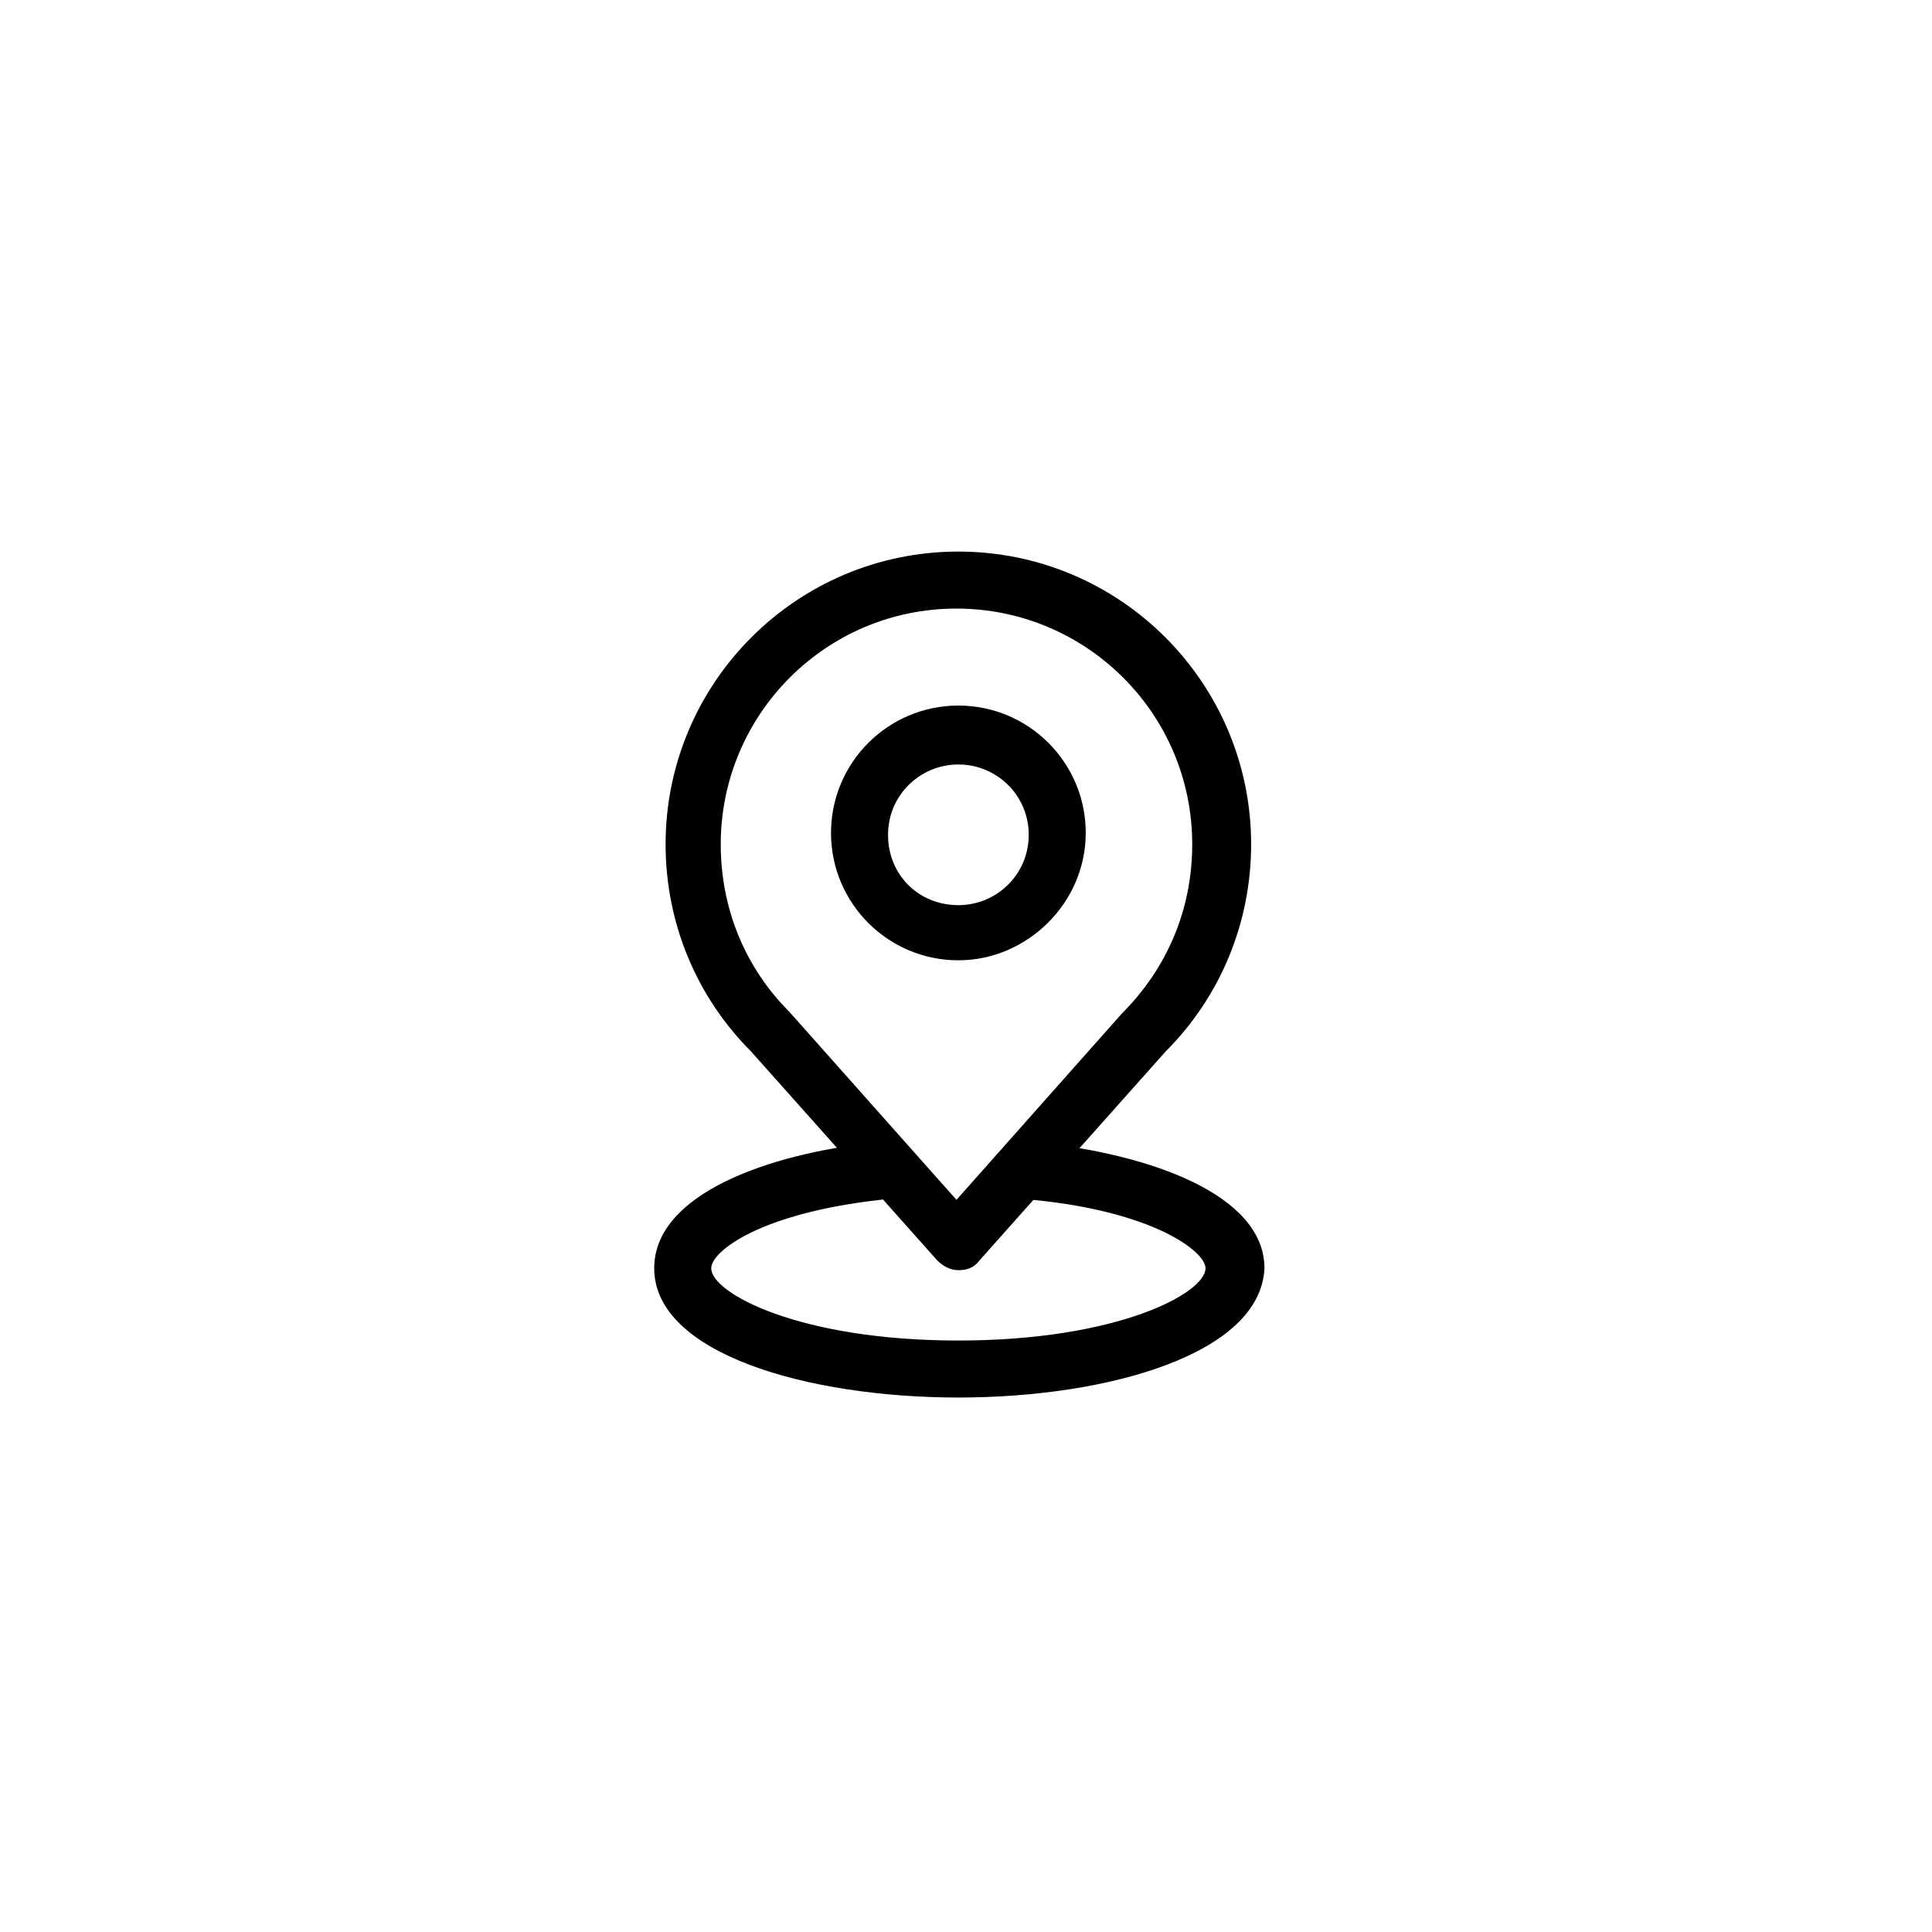
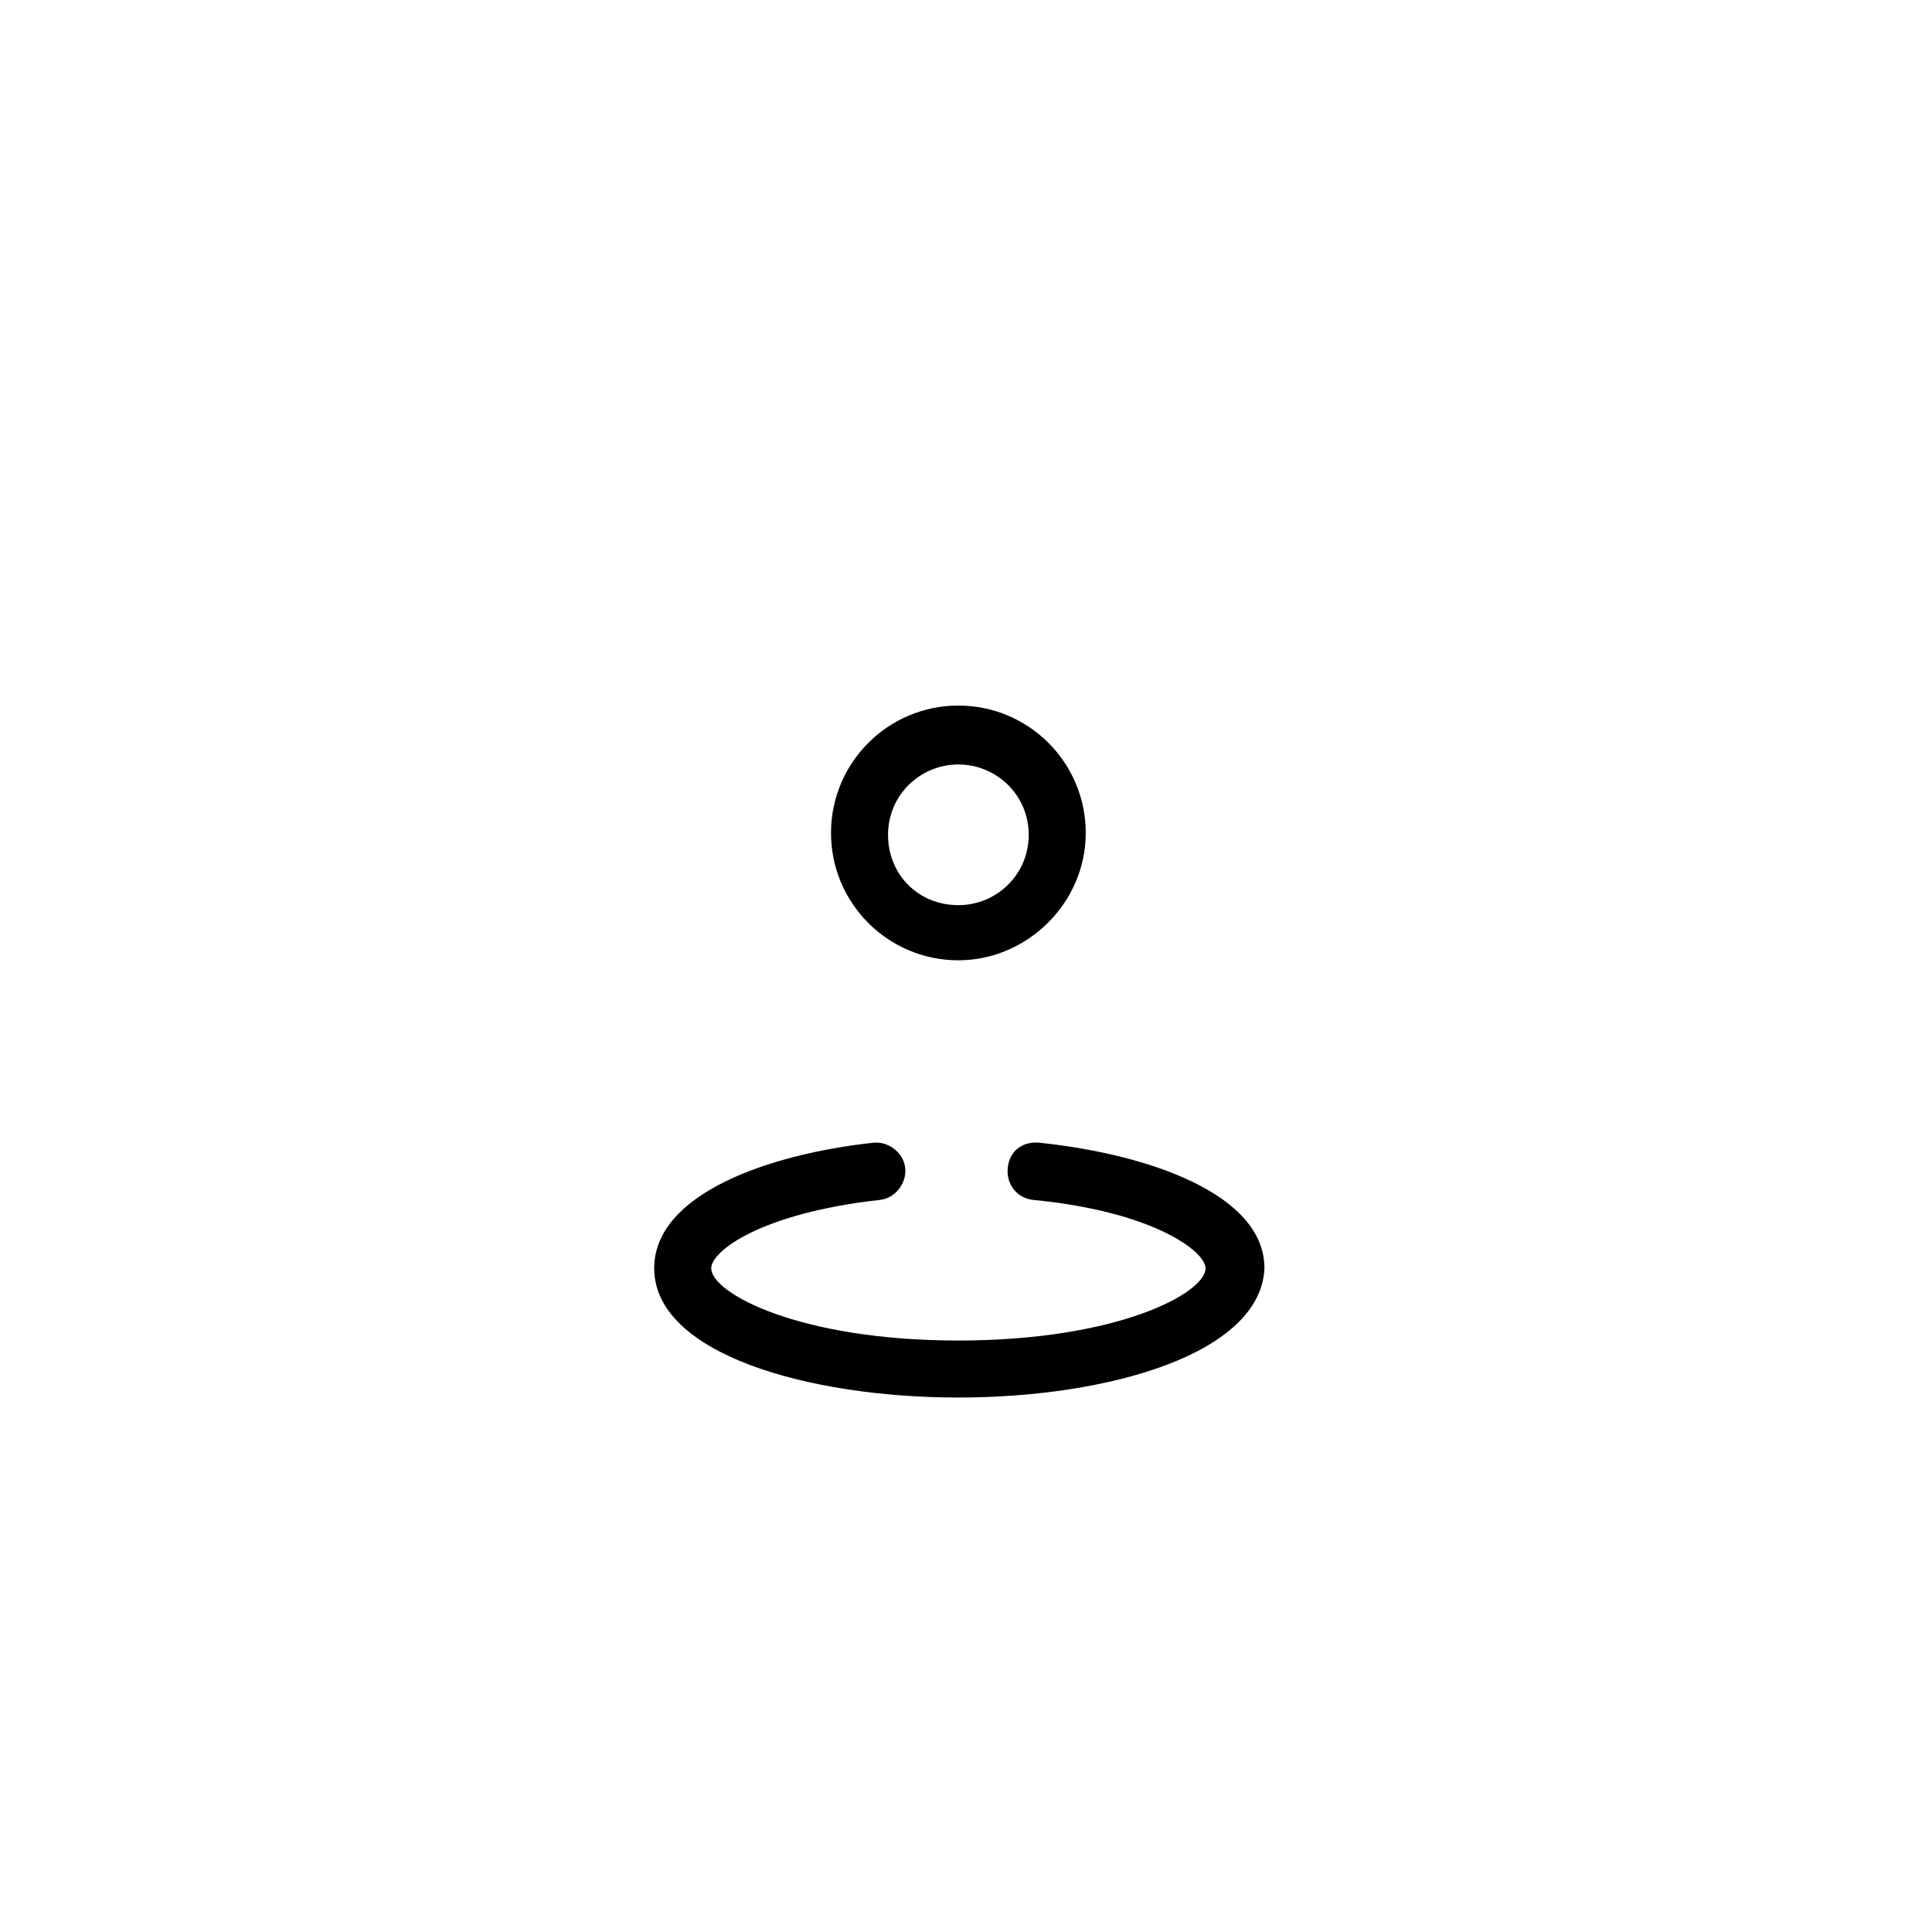
<svg xmlns="http://www.w3.org/2000/svg" fill="#000000" width="800px" height="800px" version="1.1" viewBox="144 144 512 512">
  <g>
    <path d="m397.98 514.36c-39.801 0-80.609-11.586-80.609-34.258 0-19.648 30.23-30.23 57.938-33.25 4.031-0.504 8.062 2.519 8.566 6.551s-2.519 8.062-6.551 8.566c-31.738 3.527-44.84 13.602-44.84 18.137 0 6.551 23.176 19.145 65.496 19.145s65.496-12.594 65.496-19.145c0-4.535-14.105-15.113-45.848-18.137-4.031-0.504-7.055-4.031-6.551-8.566 0.504-4.535 4.031-7.055 8.566-6.551 28.719 3.023 59.449 13.602 59.449 33.25-1.008 22.672-41.312 34.258-81.113 34.258z" />
-     <path d="m397.98 480.61c-2.016 0-4.031-1.008-5.543-2.519l-49.375-55.418c-14.609-14.609-22.672-34.258-22.672-54.914 0-42.824 34.762-77.586 77.586-77.586s77.586 34.762 77.586 77.586c0 20.656-8.062 40.305-22.672 54.914l-49.375 55.418c-1.504 2.016-3.519 2.519-5.535 2.519zm-44.84-68.52c0.504 0.504 0.504 0.504 0 0l44.336 49.879 43.832-49.375c12.09-12.09 18.641-27.711 18.641-44.84 0-34.762-28.215-62.473-62.473-62.473-34.762 0-62.473 28.215-62.473 62.473 0 17.129 6.547 32.75 18.137 44.336z" />
    <path d="m397.98 398.49c-18.641 0-33.754-15.113-33.754-33.754s15.113-33.754 33.754-33.754 33.754 15.113 33.754 33.754c0 18.637-15.617 33.754-33.754 33.754zm0-51.895c-10.078 0-18.641 8.062-18.641 18.641s8.062 18.641 18.641 18.641c10.078 0 18.641-8.062 18.641-18.641s-8.566-18.641-18.641-18.641z" />
  </g>
</svg>